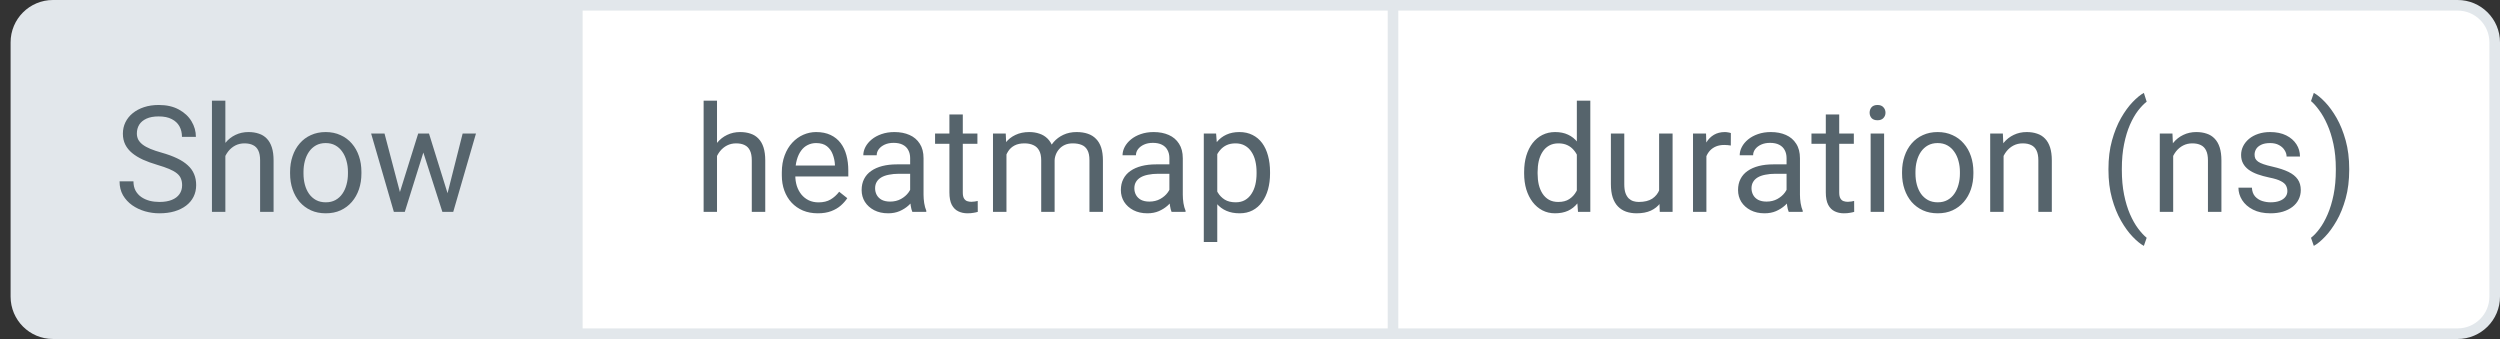
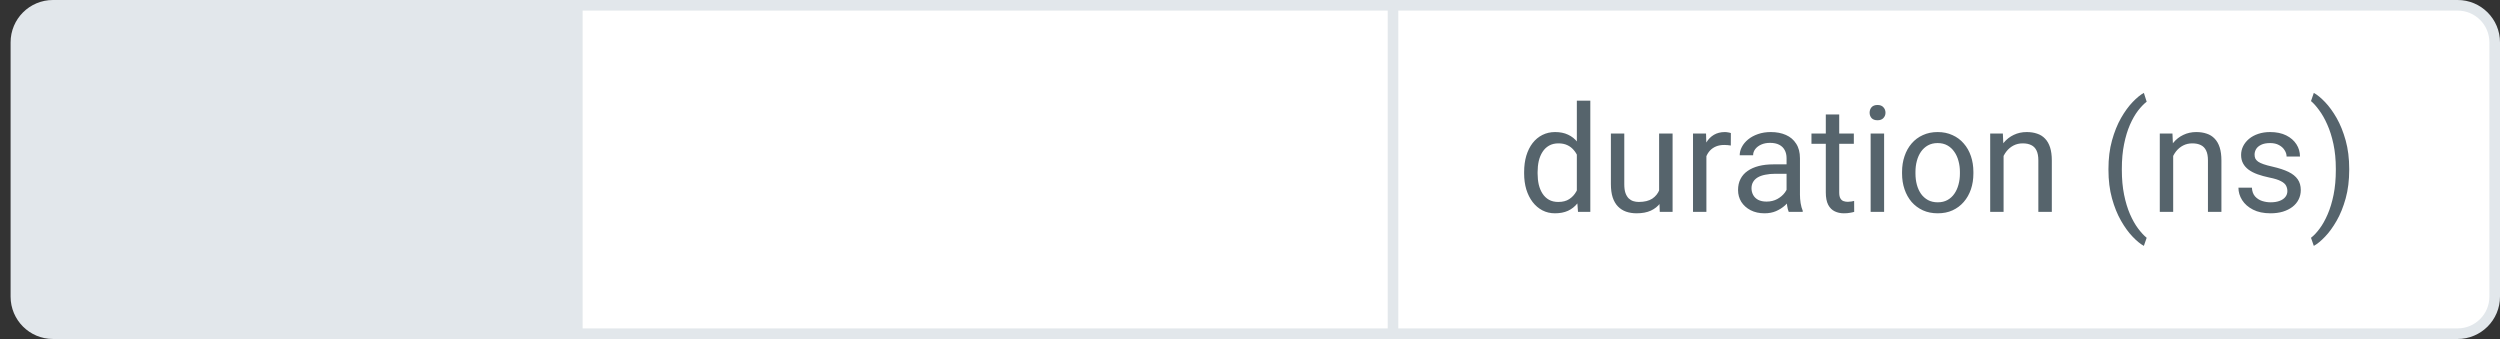
<svg xmlns="http://www.w3.org/2000/svg" width="118" height="16" viewBox="0 0 118 16" fill="none">
  <rect x="0" y="0" width="118" height="16" fill="#333333" stroke="none" />
  <path d="M65.25 0.25H116C116.966 0.25 117.75 1.034 117.75 2V14C117.75 14.966 116.966 15.75 116 15.75H65.25V0.25Z" fill="white" stroke="#E2E7EB" stroke-width="0.5" />
  <path d="M74.427 9.282V4.75H75.063V10H74.482L74.427 9.282ZM71.939 8.192V8.12C71.939 7.838 71.973 7.581 72.041 7.351C72.112 7.119 72.211 6.919 72.339 6.753C72.469 6.587 72.623 6.459 72.8 6.37C72.98 6.279 73.181 6.233 73.402 6.233C73.634 6.233 73.837 6.274 74.01 6.356C74.186 6.436 74.334 6.554 74.455 6.708C74.578 6.861 74.674 7.046 74.745 7.262C74.816 7.479 74.865 7.724 74.892 7.997V8.312C74.867 8.583 74.818 8.826 74.745 9.043C74.674 9.259 74.578 9.444 74.455 9.597C74.334 9.749 74.186 9.867 74.01 9.949C73.835 10.028 73.63 10.068 73.395 10.068C73.178 10.068 72.98 10.022 72.8 9.928C72.623 9.835 72.469 9.704 72.339 9.535C72.211 9.367 72.112 9.168 72.041 8.94C71.973 8.71 71.939 8.461 71.939 8.192ZM72.575 8.12V8.192C72.575 8.376 72.593 8.55 72.629 8.711C72.668 8.873 72.727 9.016 72.807 9.139C72.887 9.262 72.988 9.359 73.111 9.429C73.234 9.498 73.381 9.532 73.552 9.532C73.762 9.532 73.934 9.487 74.068 9.398C74.205 9.31 74.314 9.192 74.397 9.046C74.478 8.901 74.542 8.742 74.588 8.571V7.748C74.561 7.622 74.521 7.501 74.468 7.385C74.418 7.267 74.352 7.162 74.27 7.071C74.19 6.977 74.091 6.903 73.973 6.849C73.856 6.794 73.719 6.767 73.559 6.767C73.386 6.767 73.237 6.803 73.111 6.876C72.988 6.947 72.887 7.045 72.807 7.17C72.727 7.293 72.668 7.437 72.629 7.601C72.593 7.762 72.575 7.936 72.575 8.12ZM78.31 9.146V6.302H78.946V10H78.341L78.31 9.146ZM78.43 8.366L78.693 8.359C78.693 8.605 78.667 8.833 78.614 9.043C78.564 9.25 78.482 9.43 78.368 9.583C78.254 9.736 78.105 9.855 77.92 9.942C77.736 10.026 77.511 10.068 77.247 10.068C77.067 10.068 76.902 10.042 76.751 9.99C76.603 9.937 76.476 9.856 76.369 9.747C76.262 9.638 76.178 9.495 76.119 9.32C76.062 9.144 76.034 8.934 76.034 8.688V6.302H76.666V8.694C76.666 8.861 76.684 8.999 76.721 9.108C76.759 9.215 76.811 9.3 76.874 9.364C76.941 9.426 77.013 9.469 77.093 9.494C77.175 9.519 77.26 9.532 77.346 9.532C77.615 9.532 77.828 9.48 77.985 9.378C78.143 9.273 78.255 9.133 78.324 8.958C78.394 8.78 78.43 8.583 78.43 8.366ZM80.542 6.883V10H79.91V6.302H80.525L80.542 6.883ZM81.697 6.281L81.694 6.869C81.641 6.858 81.591 6.851 81.543 6.849C81.498 6.844 81.445 6.842 81.386 6.842C81.24 6.842 81.112 6.865 81 6.91C80.888 6.956 80.794 7.02 80.716 7.102C80.639 7.184 80.577 7.282 80.532 7.396C80.488 7.507 80.46 7.63 80.446 7.765L80.269 7.867C80.269 7.644 80.29 7.434 80.334 7.238C80.379 7.042 80.449 6.869 80.542 6.719C80.635 6.566 80.754 6.448 80.897 6.363C81.043 6.277 81.216 6.233 81.417 6.233C81.463 6.233 81.515 6.239 81.574 6.25C81.633 6.26 81.674 6.27 81.697 6.281ZM84.326 9.368V7.464C84.326 7.318 84.296 7.192 84.237 7.084C84.18 6.975 84.093 6.891 83.977 6.832C83.861 6.772 83.717 6.743 83.546 6.743C83.387 6.743 83.247 6.77 83.126 6.825C83.007 6.879 82.914 6.951 82.846 7.04C82.78 7.129 82.747 7.225 82.747 7.327H82.114C82.114 7.195 82.148 7.064 82.217 6.934C82.285 6.804 82.383 6.687 82.511 6.582C82.641 6.475 82.796 6.391 82.976 6.329C83.158 6.265 83.361 6.233 83.584 6.233C83.853 6.233 84.09 6.279 84.295 6.37C84.502 6.461 84.664 6.599 84.78 6.784C84.899 6.966 84.958 7.195 84.958 7.471V9.193C84.958 9.316 84.968 9.447 84.989 9.586C85.012 9.725 85.045 9.845 85.088 9.945V10H84.428C84.396 9.927 84.371 9.83 84.353 9.709C84.335 9.586 84.326 9.472 84.326 9.368ZM84.435 7.758L84.442 8.202H83.803C83.623 8.202 83.462 8.217 83.321 8.247C83.18 8.274 83.061 8.316 82.965 8.373C82.87 8.43 82.797 8.502 82.747 8.588C82.697 8.673 82.671 8.772 82.671 8.886C82.671 9.002 82.698 9.108 82.75 9.204C82.802 9.299 82.881 9.376 82.986 9.433C83.093 9.487 83.224 9.515 83.379 9.515C83.573 9.515 83.743 9.474 83.892 9.392C84.04 9.31 84.157 9.209 84.244 9.091C84.332 8.972 84.38 8.857 84.387 8.746L84.657 9.05C84.641 9.146 84.598 9.251 84.527 9.368C84.457 9.484 84.362 9.596 84.244 9.703C84.127 9.807 83.988 9.895 83.827 9.966C83.667 10.034 83.487 10.068 83.287 10.068C83.036 10.068 82.816 10.019 82.627 9.921C82.44 9.823 82.294 9.692 82.189 9.528C82.087 9.362 82.036 9.176 82.036 8.971C82.036 8.773 82.074 8.599 82.152 8.448C82.229 8.296 82.341 8.169 82.487 8.069C82.633 7.966 82.808 7.889 83.013 7.836C83.218 7.784 83.447 7.758 83.7 7.758H84.435ZM87.501 6.302V6.787H85.501V6.302H87.501ZM86.178 5.403H86.811V9.084C86.811 9.209 86.83 9.304 86.869 9.368C86.907 9.431 86.957 9.474 87.019 9.494C87.081 9.515 87.147 9.525 87.217 9.525C87.27 9.525 87.324 9.52 87.381 9.511C87.441 9.5 87.485 9.491 87.515 9.484L87.518 10C87.468 10.016 87.402 10.031 87.32 10.044C87.24 10.06 87.143 10.068 87.029 10.068C86.874 10.068 86.732 10.038 86.602 9.976C86.472 9.915 86.368 9.812 86.291 9.668C86.216 9.523 86.178 9.327 86.178 9.081V5.403ZM88.93 6.302V10H88.294V6.302H88.93ZM88.246 5.321C88.246 5.218 88.277 5.132 88.338 5.061C88.402 4.99 88.496 4.955 88.619 4.955C88.739 4.955 88.832 4.99 88.895 5.061C88.962 5.132 88.995 5.218 88.995 5.321C88.995 5.419 88.962 5.503 88.895 5.574C88.832 5.642 88.739 5.676 88.619 5.676C88.496 5.676 88.402 5.642 88.338 5.574C88.277 5.503 88.246 5.419 88.246 5.321ZM89.777 8.192V8.113C89.777 7.847 89.816 7.599 89.894 7.372C89.971 7.141 90.083 6.942 90.228 6.773C90.374 6.603 90.551 6.47 90.758 6.377C90.966 6.281 91.198 6.233 91.456 6.233C91.715 6.233 91.949 6.281 92.156 6.377C92.366 6.47 92.544 6.603 92.689 6.773C92.838 6.942 92.95 7.141 93.028 7.372C93.105 7.599 93.144 7.847 93.144 8.113V8.192C93.144 8.459 93.105 8.706 93.028 8.934C92.95 9.161 92.838 9.361 92.689 9.532C92.544 9.7 92.367 9.833 92.16 9.928C91.955 10.022 91.722 10.068 91.462 10.068C91.203 10.068 90.969 10.022 90.762 9.928C90.554 9.833 90.377 9.7 90.228 9.532C90.083 9.361 89.971 9.161 89.894 8.934C89.816 8.706 89.777 8.459 89.777 8.192ZM90.41 8.113V8.192C90.41 8.376 90.431 8.551 90.475 8.715C90.518 8.877 90.583 9.02 90.669 9.146C90.758 9.271 90.869 9.37 91.001 9.443C91.133 9.514 91.287 9.549 91.462 9.549C91.636 9.549 91.787 9.514 91.917 9.443C92.049 9.37 92.159 9.271 92.245 9.146C92.332 9.02 92.397 8.877 92.44 8.715C92.486 8.551 92.508 8.376 92.508 8.192V8.113C92.508 7.931 92.486 7.759 92.44 7.597C92.397 7.433 92.331 7.288 92.242 7.163C92.155 7.035 92.046 6.935 91.914 6.862C91.784 6.789 91.631 6.753 91.456 6.753C91.282 6.753 91.13 6.789 90.998 6.862C90.868 6.935 90.758 7.035 90.669 7.163C90.583 7.288 90.518 7.433 90.475 7.597C90.431 7.759 90.41 7.931 90.41 8.113ZM94.569 7.091V10H93.937V6.302H94.535L94.569 7.091ZM94.419 8.011L94.156 8C94.158 7.748 94.196 7.514 94.269 7.3C94.341 7.083 94.444 6.895 94.576 6.736C94.708 6.576 94.866 6.453 95.048 6.367C95.232 6.278 95.436 6.233 95.66 6.233C95.842 6.233 96.006 6.258 96.152 6.309C96.298 6.356 96.422 6.434 96.524 6.541C96.629 6.648 96.709 6.787 96.764 6.958C96.818 7.127 96.846 7.333 96.846 7.577V10H96.21V7.57C96.21 7.376 96.181 7.221 96.124 7.105C96.067 6.986 95.984 6.901 95.875 6.849C95.766 6.794 95.631 6.767 95.472 6.767C95.314 6.767 95.171 6.8 95.041 6.866C94.913 6.932 94.803 7.023 94.71 7.139C94.618 7.255 94.546 7.389 94.494 7.539C94.444 7.687 94.419 7.844 94.419 8.011ZM99.519 8.011V7.977C99.519 7.48 99.574 7.031 99.686 6.63C99.798 6.227 99.94 5.873 100.113 5.57C100.286 5.267 100.469 5.017 100.66 4.818C100.852 4.618 101.028 4.473 101.19 4.384L101.323 4.801C101.189 4.904 101.052 5.045 100.913 5.225C100.776 5.405 100.65 5.626 100.534 5.888C100.42 6.15 100.327 6.454 100.257 6.801C100.186 7.147 100.151 7.537 100.151 7.97V8.018C100.151 8.451 100.186 8.841 100.257 9.19C100.327 9.536 100.42 9.842 100.534 10.106C100.65 10.37 100.776 10.595 100.913 10.779C101.052 10.966 101.189 11.114 101.323 11.224L101.19 11.606C101.028 11.518 100.852 11.373 100.66 11.172C100.469 10.974 100.286 10.723 100.113 10.42C99.94 10.12 99.798 9.768 99.686 9.364C99.574 8.961 99.519 8.51 99.519 8.011ZM102.574 7.091V10H101.942V6.302H102.54L102.574 7.091ZM102.424 8.011L102.161 8C102.163 7.748 102.201 7.514 102.273 7.3C102.346 7.083 102.449 6.895 102.581 6.736C102.713 6.576 102.87 6.453 103.053 6.367C103.237 6.278 103.441 6.233 103.665 6.233C103.847 6.233 104.011 6.258 104.157 6.309C104.303 6.356 104.427 6.434 104.529 6.541C104.634 6.648 104.714 6.787 104.769 6.958C104.823 7.127 104.851 7.333 104.851 7.577V10H104.215V7.57C104.215 7.376 104.186 7.221 104.129 7.105C104.072 6.986 103.989 6.901 103.88 6.849C103.771 6.794 103.636 6.767 103.477 6.767C103.319 6.767 103.176 6.8 103.046 6.866C102.918 6.932 102.808 7.023 102.714 7.139C102.623 7.255 102.551 7.389 102.499 7.539C102.449 7.687 102.424 7.844 102.424 8.011ZM107.964 9.019C107.964 8.928 107.944 8.844 107.903 8.766C107.864 8.686 107.783 8.615 107.66 8.551C107.539 8.485 107.357 8.428 107.113 8.38C106.908 8.337 106.722 8.285 106.556 8.226C106.392 8.167 106.252 8.095 106.136 8.011C106.022 7.926 105.934 7.827 105.873 7.713C105.811 7.599 105.78 7.466 105.78 7.313C105.78 7.168 105.812 7.03 105.876 6.9C105.942 6.77 106.034 6.655 106.153 6.555C106.274 6.454 106.418 6.376 106.587 6.319C106.756 6.262 106.944 6.233 107.151 6.233C107.447 6.233 107.7 6.286 107.91 6.391C108.119 6.495 108.28 6.636 108.392 6.811C108.503 6.984 108.559 7.177 108.559 7.389H107.927C107.927 7.286 107.896 7.187 107.834 7.091C107.775 6.993 107.688 6.912 107.571 6.849C107.457 6.785 107.317 6.753 107.151 6.753C106.975 6.753 106.833 6.78 106.724 6.835C106.617 6.887 106.538 6.955 106.488 7.037C106.44 7.119 106.416 7.205 106.416 7.296C106.416 7.365 106.427 7.426 106.45 7.481C106.475 7.533 106.519 7.582 106.58 7.628C106.642 7.671 106.728 7.712 106.84 7.751C106.951 7.79 107.094 7.828 107.267 7.867C107.57 7.936 107.82 8.018 108.016 8.113C108.212 8.209 108.357 8.326 108.453 8.465C108.549 8.604 108.597 8.773 108.597 8.971C108.597 9.133 108.562 9.281 108.494 9.416C108.428 9.55 108.331 9.666 108.204 9.764C108.078 9.86 107.928 9.935 107.752 9.99C107.579 10.042 107.384 10.068 107.168 10.068C106.842 10.068 106.566 10.01 106.341 9.894C106.115 9.778 105.944 9.627 105.828 9.443C105.712 9.258 105.654 9.063 105.654 8.858H106.29C106.299 9.032 106.349 9.169 106.44 9.272C106.531 9.372 106.643 9.444 106.775 9.487C106.907 9.528 107.038 9.549 107.168 9.549C107.341 9.549 107.486 9.526 107.602 9.48C107.721 9.435 107.811 9.372 107.872 9.292C107.934 9.213 107.964 9.122 107.964 9.019ZM110.883 7.977V8.011C110.883 8.51 110.827 8.961 110.716 9.364C110.604 9.768 110.462 10.12 110.289 10.42C110.115 10.723 109.933 10.974 109.742 11.172C109.55 11.373 109.374 11.518 109.212 11.606L109.079 11.224C109.213 11.121 109.349 10.977 109.485 10.793C109.622 10.611 109.749 10.385 109.865 10.116C109.981 9.85 110.074 9.542 110.145 9.193C110.216 8.842 110.251 8.451 110.251 8.018V7.97C110.251 7.537 110.213 7.146 110.138 6.797C110.063 6.446 109.965 6.138 109.844 5.871C109.726 5.604 109.598 5.38 109.461 5.198C109.327 5.013 109.199 4.871 109.079 4.771L109.212 4.384C109.374 4.473 109.55 4.618 109.742 4.818C109.933 5.017 110.115 5.267 110.289 5.57C110.462 5.873 110.604 6.227 110.716 6.63C110.827 7.031 110.883 7.48 110.883 7.977Z" fill="#56646C" />
  <path d="M0.5 2C0.5 0.895 1.395 0 2.5 0H27.5V16H2.5C1.395 16 0.5 15.105 0.5 14V2Z" fill="#E2E7EB" />
-   <path d="M8.596 8.742C8.596 8.626 8.578 8.523 8.541 8.435C8.507 8.343 8.446 8.261 8.357 8.188C8.27 8.116 8.15 8.046 7.995 7.98C7.842 7.914 7.648 7.847 7.414 7.778C7.167 7.705 6.945 7.625 6.747 7.536C6.549 7.444 6.379 7.341 6.238 7.225C6.097 7.108 5.988 6.975 5.913 6.825C5.838 6.674 5.8 6.502 5.8 6.309C5.8 6.115 5.84 5.936 5.92 5.772C6 5.608 6.114 5.465 6.262 5.345C6.412 5.222 6.591 5.126 6.798 5.058C7.006 4.989 7.237 4.955 7.492 4.955C7.866 4.955 8.183 5.027 8.442 5.17C8.704 5.312 8.904 5.497 9.041 5.728C9.177 5.955 9.246 6.199 9.246 6.459H8.589C8.589 6.272 8.549 6.107 8.47 5.963C8.39 5.818 8.269 5.704 8.107 5.622C7.946 5.537 7.741 5.495 7.492 5.495C7.257 5.495 7.064 5.53 6.911 5.601C6.758 5.672 6.645 5.767 6.569 5.888C6.496 6.009 6.46 6.147 6.46 6.302C6.46 6.407 6.482 6.502 6.525 6.589C6.57 6.673 6.64 6.752 6.733 6.825C6.829 6.898 6.95 6.965 7.096 7.026C7.244 7.088 7.42 7.147 7.625 7.204C7.908 7.284 8.152 7.373 8.357 7.471C8.562 7.569 8.731 7.679 8.863 7.802C8.997 7.923 9.096 8.061 9.16 8.216C9.226 8.368 9.259 8.542 9.259 8.735C9.259 8.938 9.218 9.122 9.136 9.286C9.054 9.45 8.937 9.59 8.784 9.706C8.632 9.822 8.448 9.912 8.234 9.976C8.022 10.038 7.785 10.068 7.523 10.068C7.293 10.068 7.066 10.037 6.843 9.973C6.622 9.909 6.42 9.813 6.238 9.686C6.058 9.558 5.913 9.401 5.804 9.214C5.697 9.025 5.643 8.806 5.643 8.558H6.299C6.299 8.729 6.332 8.875 6.398 8.999C6.465 9.119 6.555 9.22 6.668 9.299C6.785 9.379 6.916 9.438 7.062 9.477C7.21 9.514 7.363 9.532 7.523 9.532C7.753 9.532 7.948 9.5 8.107 9.436C8.267 9.372 8.388 9.281 8.47 9.163C8.554 9.044 8.596 8.904 8.596 8.742ZM10.637 4.75V10H10.004V4.75H10.637ZM10.486 8.011L10.223 8C10.225 7.748 10.263 7.514 10.336 7.3C10.409 7.083 10.511 6.895 10.644 6.736C10.776 6.576 10.933 6.453 11.115 6.367C11.3 6.278 11.504 6.233 11.727 6.233C11.909 6.233 12.073 6.258 12.219 6.309C12.365 6.356 12.489 6.434 12.592 6.541C12.697 6.648 12.776 6.787 12.831 6.958C12.886 7.127 12.913 7.333 12.913 7.577V10H12.277V7.57C12.277 7.376 12.249 7.221 12.192 7.105C12.135 6.986 12.052 6.901 11.942 6.849C11.833 6.794 11.699 6.767 11.539 6.767C11.382 6.767 11.238 6.8 11.108 6.866C10.981 6.932 10.87 7.023 10.777 7.139C10.686 7.255 10.614 7.389 10.562 7.539C10.511 7.687 10.486 7.844 10.486 8.011ZM13.692 8.192V8.113C13.692 7.847 13.731 7.599 13.809 7.372C13.886 7.141 13.998 6.942 14.144 6.773C14.289 6.603 14.466 6.47 14.673 6.377C14.881 6.281 15.113 6.233 15.371 6.233C15.63 6.233 15.864 6.281 16.071 6.377C16.281 6.47 16.459 6.603 16.605 6.773C16.753 6.942 16.865 7.141 16.943 7.372C17.02 7.599 17.059 7.847 17.059 8.113V8.192C17.059 8.459 17.02 8.706 16.943 8.934C16.865 9.161 16.753 9.361 16.605 9.532C16.459 9.7 16.282 9.833 16.075 9.928C15.87 10.022 15.637 10.068 15.377 10.068C15.118 10.068 14.884 10.022 14.677 9.928C14.469 9.833 14.292 9.7 14.144 9.532C13.998 9.361 13.886 9.161 13.809 8.934C13.731 8.706 13.692 8.459 13.692 8.192ZM14.325 8.113V8.192C14.325 8.376 14.346 8.551 14.39 8.715C14.433 8.877 14.498 9.02 14.585 9.146C14.673 9.271 14.784 9.37 14.916 9.443C15.048 9.514 15.202 9.549 15.377 9.549C15.551 9.549 15.702 9.514 15.832 9.443C15.964 9.37 16.074 9.271 16.16 9.146C16.247 9.02 16.312 8.877 16.355 8.715C16.401 8.551 16.423 8.376 16.423 8.192V8.113C16.423 7.931 16.401 7.759 16.355 7.597C16.312 7.433 16.246 7.288 16.157 7.163C16.07 7.035 15.961 6.935 15.829 6.862C15.699 6.789 15.546 6.753 15.371 6.753C15.197 6.753 15.045 6.789 14.913 6.862C14.783 6.935 14.673 7.035 14.585 7.163C14.498 7.288 14.433 7.433 14.39 7.597C14.346 7.759 14.325 7.931 14.325 8.113ZM18.789 9.344L19.739 6.302H20.156L20.074 6.907L19.106 10H18.7L18.789 9.344ZM18.149 6.302L18.959 9.378L19.018 10H18.59L17.517 6.302H18.149ZM21.065 9.354L21.837 6.302H22.466L21.393 10H20.969L21.065 9.354ZM20.248 6.302L21.178 9.292L21.284 10H20.88L19.886 6.9L19.804 6.302H20.248Z" fill="#56646C" />
  <rect x="27.25" y="0.25" width="38.5" height="15.5" fill="white" stroke="#E2E7EB" stroke-width="0.5" />
-   <path d="M33.843 4.75V10H33.211V4.75H33.843ZM33.693 8.011L33.43 8C33.432 7.748 33.47 7.514 33.542 7.3C33.615 7.083 33.718 6.895 33.85 6.736C33.982 6.576 34.139 6.453 34.322 6.367C34.506 6.278 34.71 6.233 34.934 6.233C35.116 6.233 35.28 6.258 35.426 6.309C35.572 6.356 35.696 6.434 35.798 6.541C35.903 6.648 35.983 6.787 36.038 6.958C36.092 7.127 36.12 7.333 36.12 7.577V10H35.484V7.57C35.484 7.376 35.455 7.221 35.398 7.105C35.342 6.986 35.258 6.901 35.149 6.849C35.04 6.794 34.905 6.767 34.746 6.767C34.588 6.767 34.445 6.8 34.315 6.866C34.187 6.932 34.077 7.023 33.983 7.139C33.892 7.255 33.821 7.389 33.768 7.539C33.718 7.687 33.693 7.844 33.693 8.011ZM38.601 10.068C38.344 10.068 38.11 10.025 37.9 9.938C37.693 9.85 37.514 9.725 37.364 9.566C37.216 9.406 37.102 9.217 37.022 8.999C36.942 8.78 36.902 8.541 36.902 8.281V8.137C36.902 7.836 36.947 7.569 37.036 7.334C37.124 7.097 37.245 6.896 37.398 6.732C37.551 6.568 37.724 6.444 37.917 6.36C38.111 6.276 38.312 6.233 38.519 6.233C38.783 6.233 39.011 6.279 39.203 6.37C39.396 6.461 39.555 6.589 39.678 6.753C39.801 6.915 39.892 7.106 39.951 7.327C40.01 7.546 40.04 7.785 40.04 8.045V8.329H37.278V7.812H39.408V7.765C39.399 7.601 39.364 7.441 39.305 7.286C39.248 7.131 39.157 7.004 39.032 6.903C38.906 6.803 38.736 6.753 38.519 6.753C38.376 6.753 38.243 6.784 38.123 6.845C38.002 6.904 37.898 6.993 37.812 7.112C37.725 7.23 37.658 7.375 37.61 7.546C37.562 7.717 37.538 7.914 37.538 8.137V8.281C37.538 8.456 37.562 8.621 37.61 8.776C37.66 8.929 37.732 9.063 37.825 9.18C37.921 9.296 38.036 9.387 38.17 9.453C38.307 9.519 38.462 9.552 38.635 9.552C38.859 9.552 39.048 9.507 39.203 9.416C39.358 9.324 39.493 9.202 39.609 9.05L39.992 9.354C39.912 9.475 39.811 9.59 39.688 9.699C39.565 9.809 39.413 9.897 39.233 9.966C39.056 10.034 38.845 10.068 38.601 10.068ZM42.959 9.368V7.464C42.959 7.318 42.929 7.192 42.87 7.084C42.813 6.975 42.727 6.891 42.61 6.832C42.494 6.772 42.351 6.743 42.18 6.743C42.02 6.743 41.88 6.77 41.759 6.825C41.641 6.879 41.547 6.951 41.479 7.04C41.413 7.129 41.38 7.225 41.38 7.327H40.748C40.748 7.195 40.782 7.064 40.85 6.934C40.919 6.804 41.016 6.687 41.144 6.582C41.274 6.475 41.429 6.391 41.609 6.329C41.791 6.265 41.994 6.233 42.217 6.233C42.486 6.233 42.723 6.279 42.928 6.37C43.136 6.461 43.297 6.599 43.414 6.784C43.532 6.966 43.591 7.195 43.591 7.471V9.193C43.591 9.316 43.602 9.447 43.622 9.586C43.645 9.725 43.678 9.845 43.721 9.945V10H43.062C43.03 9.927 43.005 9.83 42.986 9.709C42.968 9.586 42.959 9.472 42.959 9.368ZM43.068 7.758L43.075 8.202H42.436C42.256 8.202 42.095 8.217 41.954 8.247C41.813 8.274 41.694 8.316 41.599 8.373C41.503 8.43 41.43 8.502 41.38 8.588C41.33 8.673 41.305 8.772 41.305 8.886C41.305 9.002 41.331 9.108 41.383 9.204C41.436 9.299 41.514 9.376 41.619 9.433C41.726 9.487 41.857 9.515 42.012 9.515C42.206 9.515 42.377 9.474 42.525 9.392C42.673 9.31 42.79 9.209 42.877 9.091C42.966 8.972 43.014 8.857 43.02 8.746L43.291 9.05C43.275 9.146 43.231 9.251 43.161 9.368C43.09 9.484 42.995 9.596 42.877 9.703C42.761 9.807 42.622 9.895 42.46 9.966C42.3 10.034 42.12 10.068 41.92 10.068C41.669 10.068 41.449 10.019 41.26 9.921C41.073 9.823 40.928 9.692 40.823 9.528C40.72 9.362 40.669 9.176 40.669 8.971C40.669 8.773 40.708 8.599 40.785 8.448C40.863 8.296 40.974 8.169 41.12 8.069C41.266 7.966 41.441 7.889 41.647 7.836C41.852 7.784 42.081 7.758 42.334 7.758H43.068ZM46.134 6.302V6.787H44.135V6.302H46.134ZM44.812 5.403H45.444V9.084C45.444 9.209 45.463 9.304 45.502 9.368C45.541 9.431 45.591 9.474 45.652 9.494C45.714 9.515 45.78 9.525 45.851 9.525C45.903 9.525 45.958 9.52 46.015 9.511C46.074 9.5 46.118 9.491 46.148 9.484L46.151 10C46.101 10.016 46.035 10.031 45.953 10.044C45.873 10.06 45.776 10.068 45.663 10.068C45.508 10.068 45.365 10.038 45.235 9.976C45.105 9.915 45.002 9.812 44.924 9.668C44.849 9.523 44.812 9.327 44.812 9.081V5.403ZM47.505 7.037V10H46.869V6.302H47.471L47.505 7.037ZM47.375 8.011L47.081 8C47.083 7.748 47.116 7.514 47.18 7.3C47.244 7.083 47.339 6.895 47.464 6.736C47.589 6.576 47.745 6.453 47.932 6.367C48.119 6.278 48.335 6.233 48.581 6.233C48.755 6.233 48.914 6.258 49.06 6.309C49.206 6.356 49.332 6.433 49.44 6.538C49.547 6.642 49.63 6.777 49.689 6.941C49.748 7.105 49.778 7.303 49.778 7.536V10H49.145V7.566C49.145 7.373 49.112 7.218 49.046 7.102C48.983 6.985 48.891 6.901 48.773 6.849C48.654 6.794 48.516 6.767 48.356 6.767C48.169 6.767 48.013 6.8 47.888 6.866C47.762 6.932 47.662 7.023 47.587 7.139C47.512 7.255 47.457 7.389 47.423 7.539C47.391 7.687 47.375 7.844 47.375 8.011ZM49.771 7.662L49.347 7.792C49.349 7.589 49.383 7.394 49.446 7.208C49.512 7.021 49.607 6.854 49.73 6.708C49.855 6.563 50.009 6.448 50.191 6.363C50.374 6.277 50.582 6.233 50.817 6.233C51.015 6.233 51.191 6.26 51.343 6.312C51.498 6.364 51.628 6.445 51.733 6.555C51.84 6.662 51.921 6.8 51.976 6.968C52.03 7.137 52.058 7.337 52.058 7.57V10H51.422V7.563C51.422 7.356 51.389 7.195 51.323 7.081C51.259 6.965 51.168 6.884 51.049 6.838C50.933 6.791 50.794 6.767 50.632 6.767C50.493 6.767 50.37 6.791 50.263 6.838C50.156 6.886 50.066 6.952 49.993 7.037C49.92 7.119 49.864 7.213 49.826 7.32C49.789 7.427 49.771 7.541 49.771 7.662ZM55.195 9.368V7.464C55.195 7.318 55.166 7.192 55.106 7.084C55.05 6.975 54.963 6.891 54.847 6.832C54.73 6.772 54.587 6.743 54.416 6.743C54.257 6.743 54.116 6.77 53.996 6.825C53.877 6.879 53.784 6.951 53.715 7.04C53.649 7.129 53.616 7.225 53.616 7.327H52.984C52.984 7.195 53.018 7.064 53.086 6.934C53.155 6.804 53.253 6.687 53.38 6.582C53.51 6.475 53.665 6.391 53.845 6.329C54.028 6.265 54.23 6.233 54.454 6.233C54.722 6.233 54.959 6.279 55.165 6.37C55.372 6.461 55.534 6.599 55.65 6.784C55.768 6.966 55.828 7.195 55.828 7.471V9.193C55.828 9.316 55.838 9.447 55.858 9.586C55.881 9.725 55.914 9.845 55.958 9.945V10H55.298C55.266 9.927 55.241 9.83 55.223 9.709C55.204 9.586 55.195 9.472 55.195 9.368ZM55.305 7.758L55.312 8.202H54.672C54.492 8.202 54.332 8.217 54.19 8.247C54.049 8.274 53.931 8.316 53.835 8.373C53.739 8.43 53.666 8.502 53.616 8.588C53.566 8.673 53.541 8.772 53.541 8.886C53.541 9.002 53.567 9.108 53.62 9.204C53.672 9.299 53.751 9.376 53.855 9.433C53.963 9.487 54.094 9.515 54.248 9.515C54.442 9.515 54.613 9.474 54.761 9.392C54.909 9.31 55.027 9.209 55.113 9.091C55.202 8.972 55.25 8.857 55.257 8.746L55.527 9.05C55.511 9.146 55.468 9.251 55.397 9.368C55.326 9.484 55.232 9.596 55.113 9.703C54.997 9.807 54.858 9.895 54.696 9.966C54.537 10.034 54.357 10.068 54.156 10.068C53.906 10.068 53.686 10.019 53.497 9.921C53.31 9.823 53.164 9.692 53.059 9.528C52.956 9.362 52.905 9.176 52.905 8.971C52.905 8.773 52.944 8.599 53.022 8.448C53.099 8.296 53.211 8.169 53.356 8.069C53.502 7.966 53.678 7.889 53.883 7.836C54.088 7.784 54.317 7.758 54.57 7.758H55.305ZM57.455 7.013V11.422H56.819V6.302H57.4L57.455 7.013ZM59.946 8.12V8.192C59.946 8.461 59.914 8.71 59.851 8.94C59.787 9.168 59.693 9.367 59.57 9.535C59.45 9.704 59.3 9.835 59.123 9.928C58.945 10.022 58.741 10.068 58.511 10.068C58.276 10.068 58.069 10.03 57.889 9.952C57.709 9.875 57.556 9.762 57.431 9.614C57.305 9.466 57.205 9.288 57.13 9.081C57.057 8.873 57.007 8.64 56.98 8.38V7.997C57.007 7.724 57.058 7.479 57.133 7.262C57.209 7.046 57.308 6.861 57.431 6.708C57.556 6.554 57.708 6.436 57.885 6.356C58.063 6.274 58.268 6.233 58.501 6.233C58.733 6.233 58.939 6.279 59.119 6.37C59.299 6.459 59.451 6.587 59.574 6.753C59.697 6.919 59.789 7.119 59.851 7.351C59.914 7.581 59.946 7.838 59.946 8.12ZM59.31 8.192V8.12C59.31 7.936 59.291 7.762 59.252 7.601C59.214 7.437 59.153 7.293 59.071 7.17C58.992 7.045 58.889 6.947 58.764 6.876C58.638 6.803 58.489 6.767 58.316 6.767C58.156 6.767 58.017 6.794 57.899 6.849C57.783 6.903 57.684 6.977 57.602 7.071C57.52 7.162 57.452 7.267 57.4 7.385C57.35 7.501 57.312 7.622 57.287 7.748V8.633C57.333 8.792 57.397 8.943 57.478 9.084C57.56 9.223 57.67 9.336 57.807 9.422C57.943 9.507 58.115 9.549 58.323 9.549C58.494 9.549 58.641 9.514 58.764 9.443C58.889 9.37 58.992 9.271 59.071 9.146C59.153 9.02 59.214 8.877 59.252 8.715C59.291 8.551 59.31 8.376 59.31 8.192Z" fill="#56646C" />
</svg>